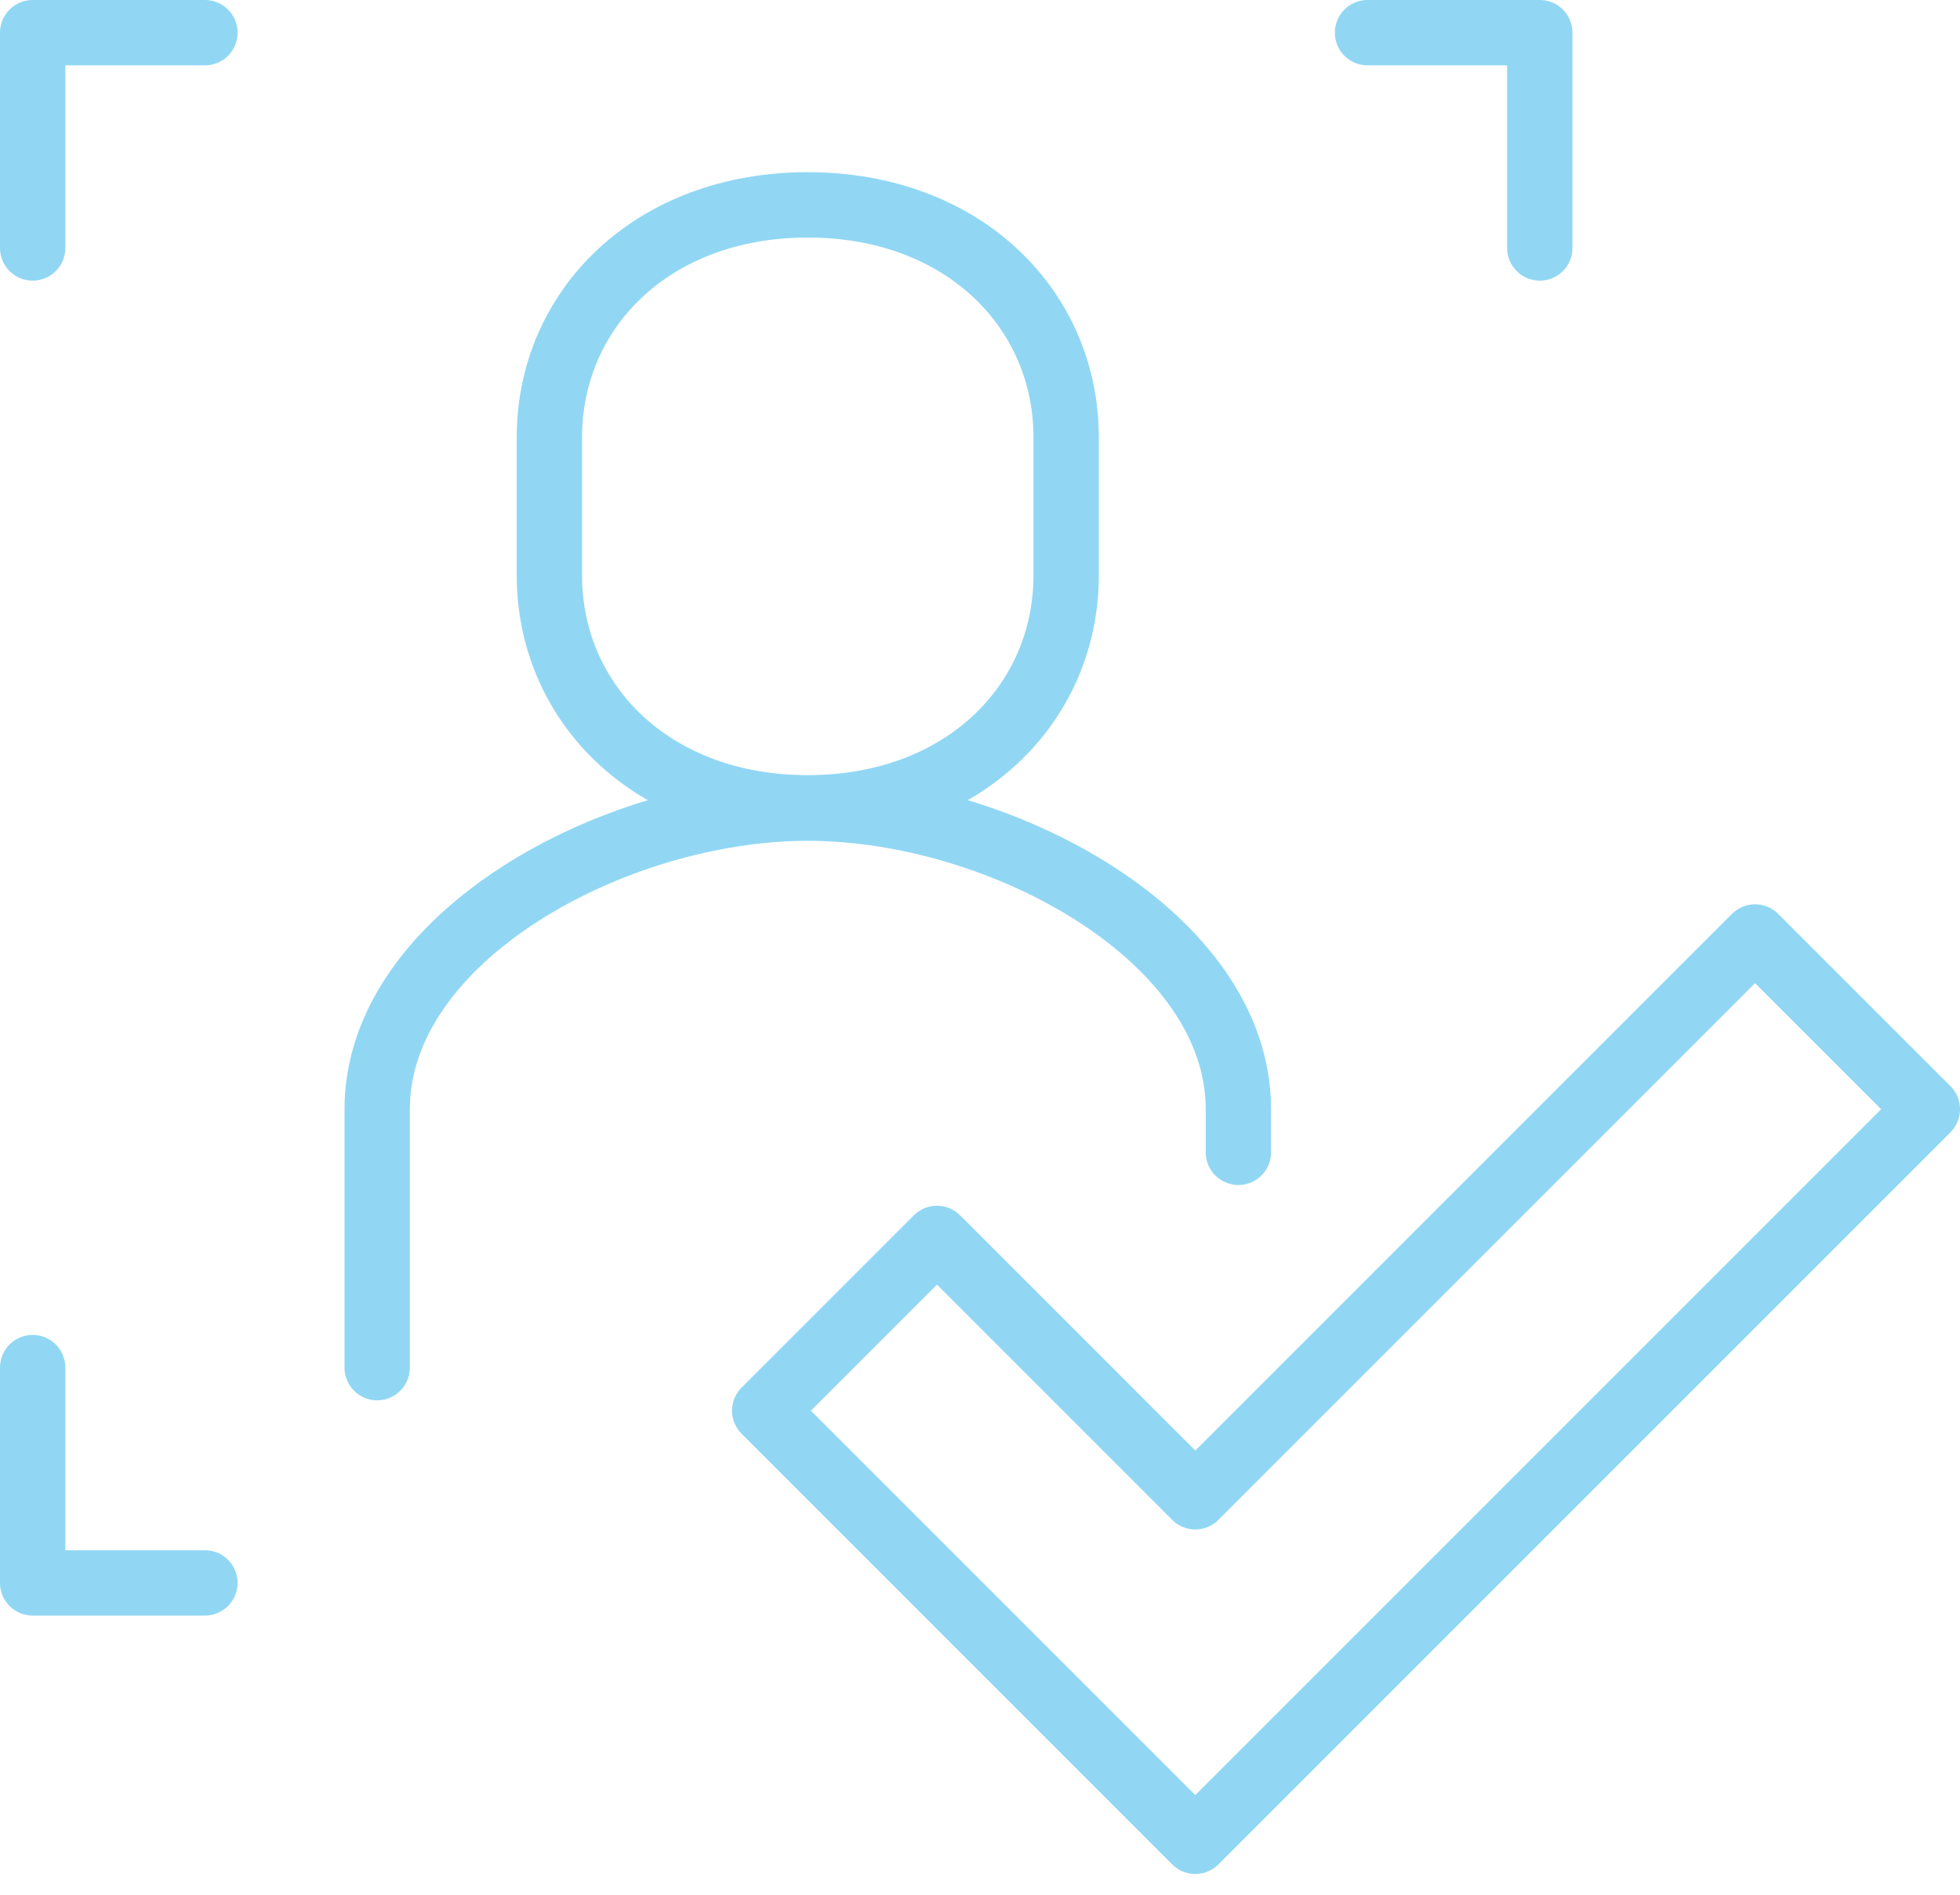
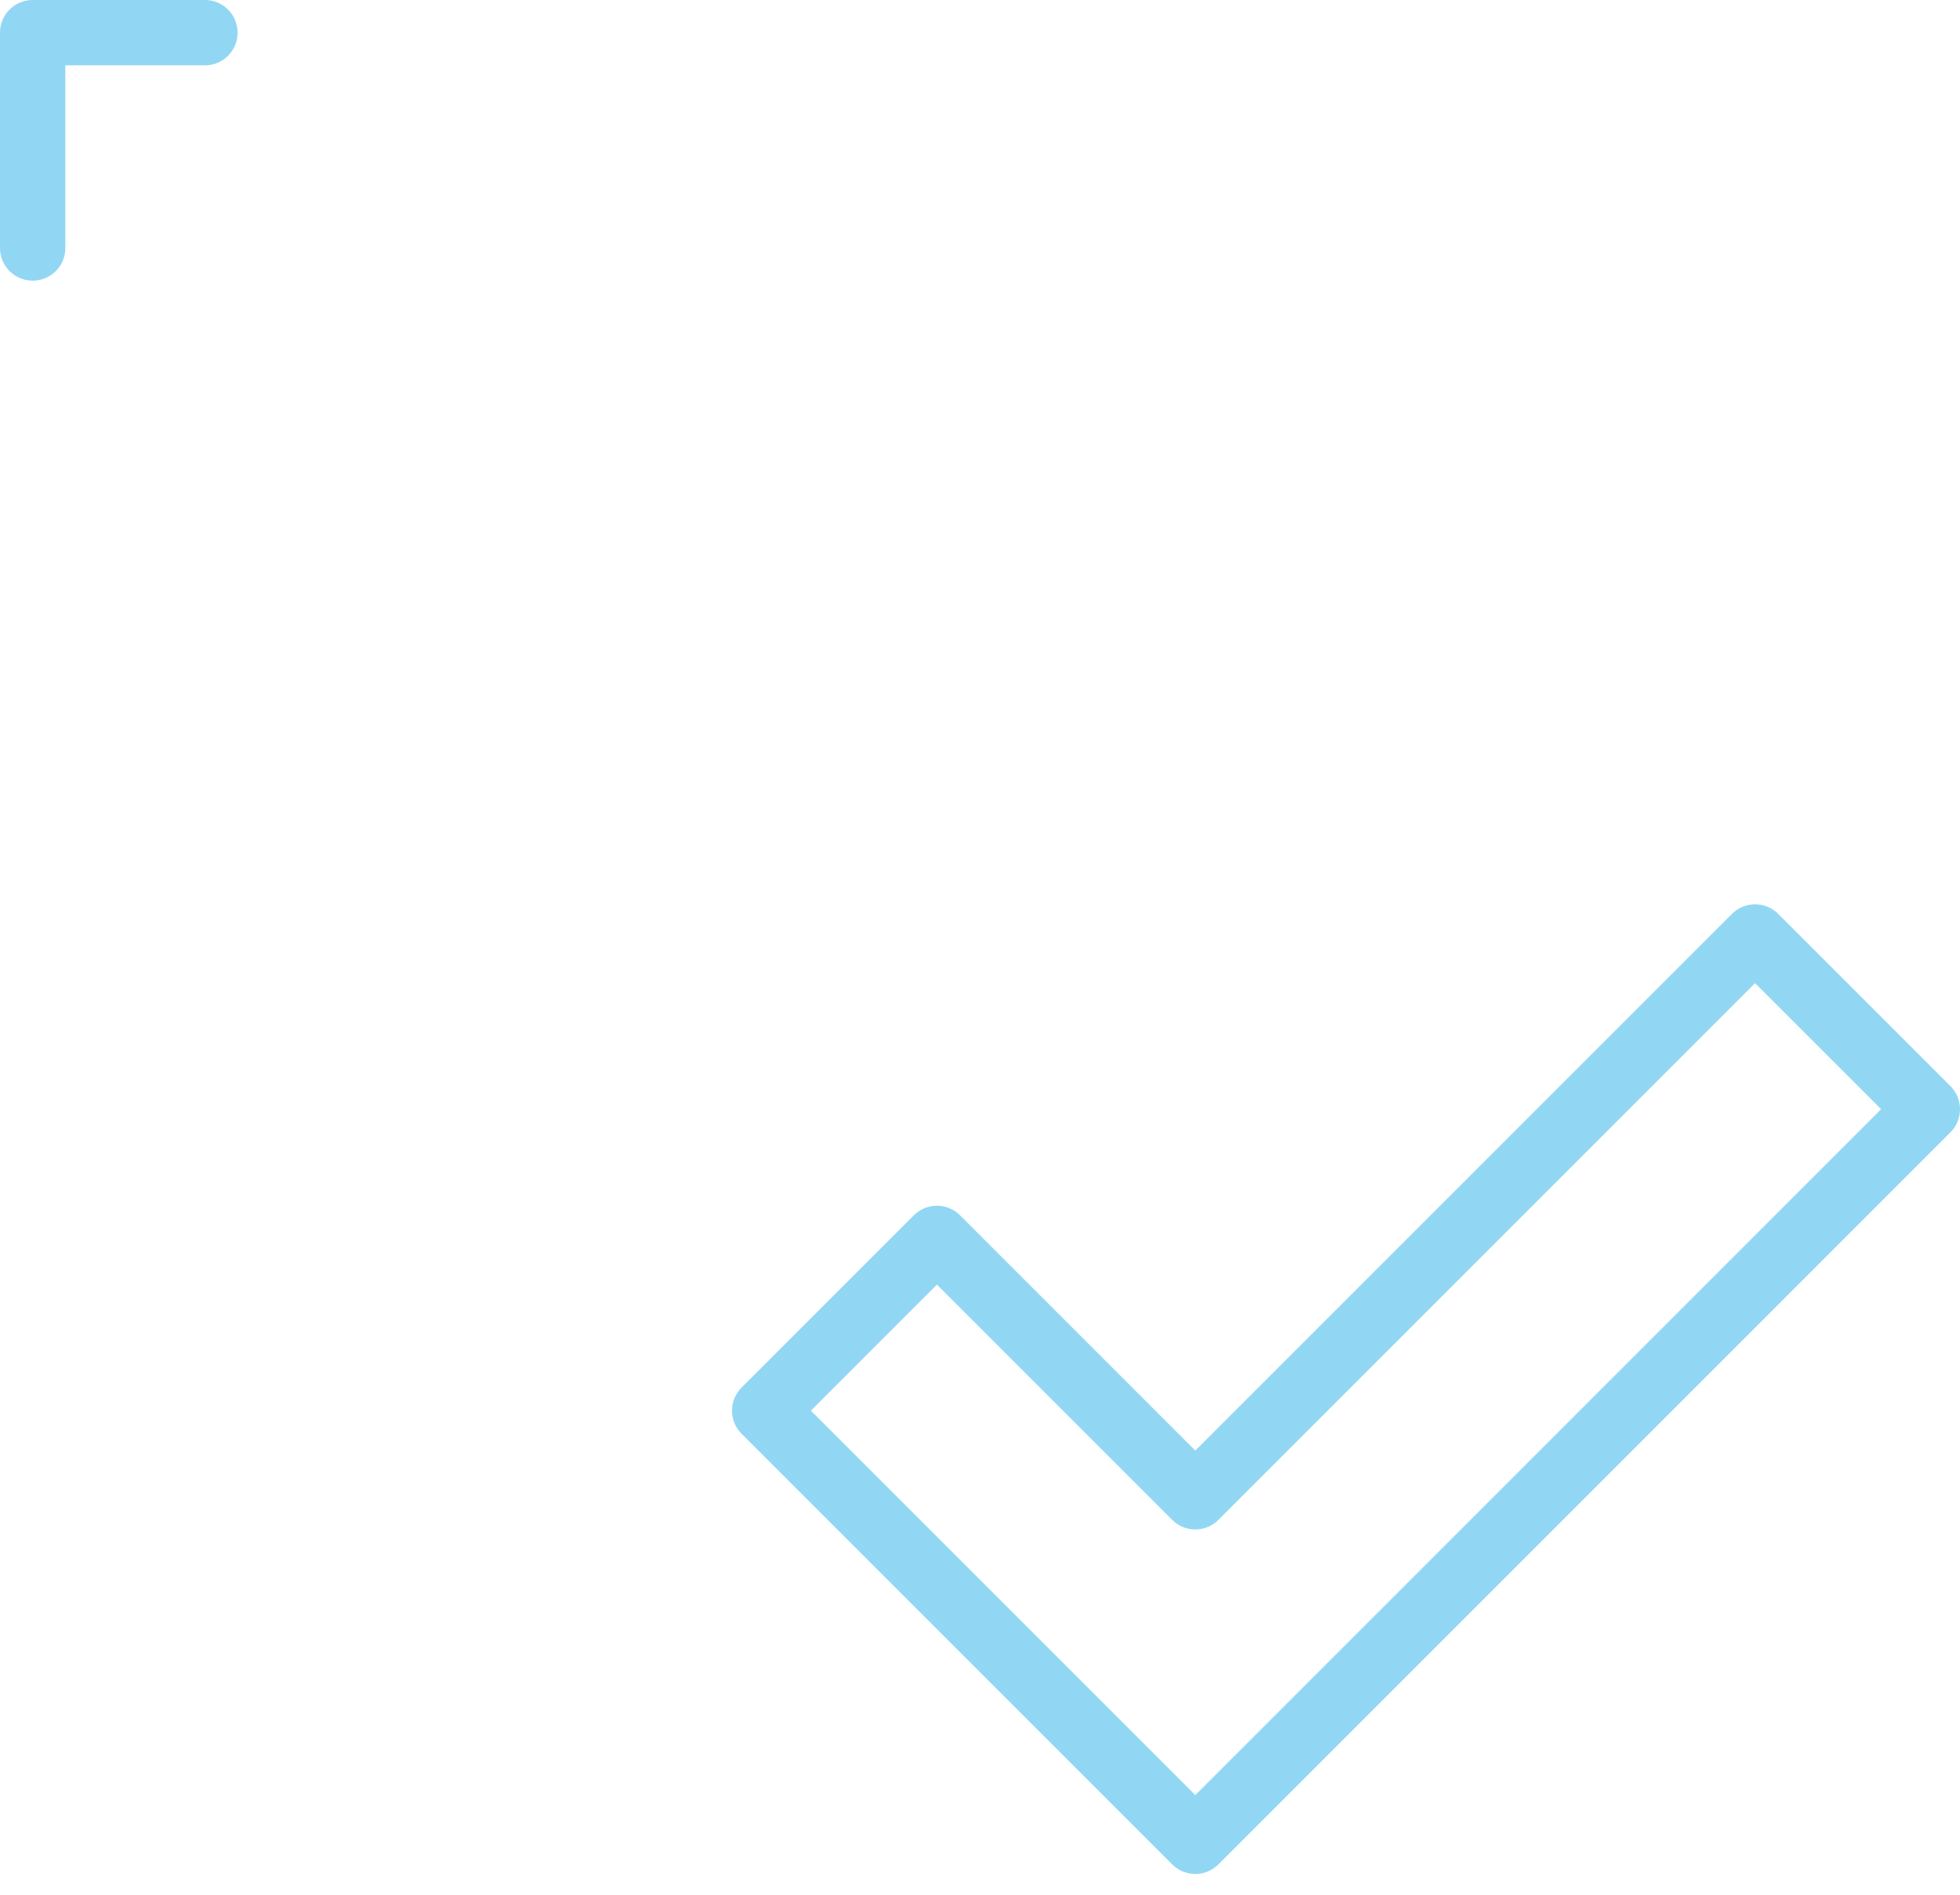
<svg xmlns="http://www.w3.org/2000/svg" width="60" height="58" viewBox="0 0 60 58" fill="none">
  <path d="M53.727 28.682L36.591 45.818L28.682 37.909L23.409 43.182L36.591 56.364L59 33.954L53.727 28.682Z" stroke="#91D7F4" stroke-width="2" stroke-linejoin="round" />
-   <path d="M47.136 7.591V1H41.863" stroke="#91D7F4" stroke-width="2" stroke-linecap="round" stroke-linejoin="round" />
  <path d="M1 7.591V1H6.273" stroke="#91D7F4" stroke-width="2" stroke-linecap="round" stroke-linejoin="round" />
-   <path d="M1 41.863V48.454H6.273" stroke="#91D7F4" stroke-width="2" stroke-linecap="round" stroke-linejoin="round" />
-   <path d="M37.91 35.274V33.956C37.91 28.683 30.655 24.738 24.728 24.738C18.801 24.738 11.546 28.683 11.546 33.956V41.865" stroke="#91D7F4" stroke-width="2" stroke-miterlimit="10" stroke-linecap="round" />
-   <path d="M24.727 24.728C19.972 24.728 16.818 21.541 16.818 17.61V13.39C16.818 9.458 19.972 6.271 24.727 6.271C29.483 6.271 32.637 9.458 32.637 13.39V17.61C32.637 21.541 29.483 24.728 24.727 24.728Z" stroke="#91D7F4" stroke-width="2" stroke-miterlimit="10" />
</svg>